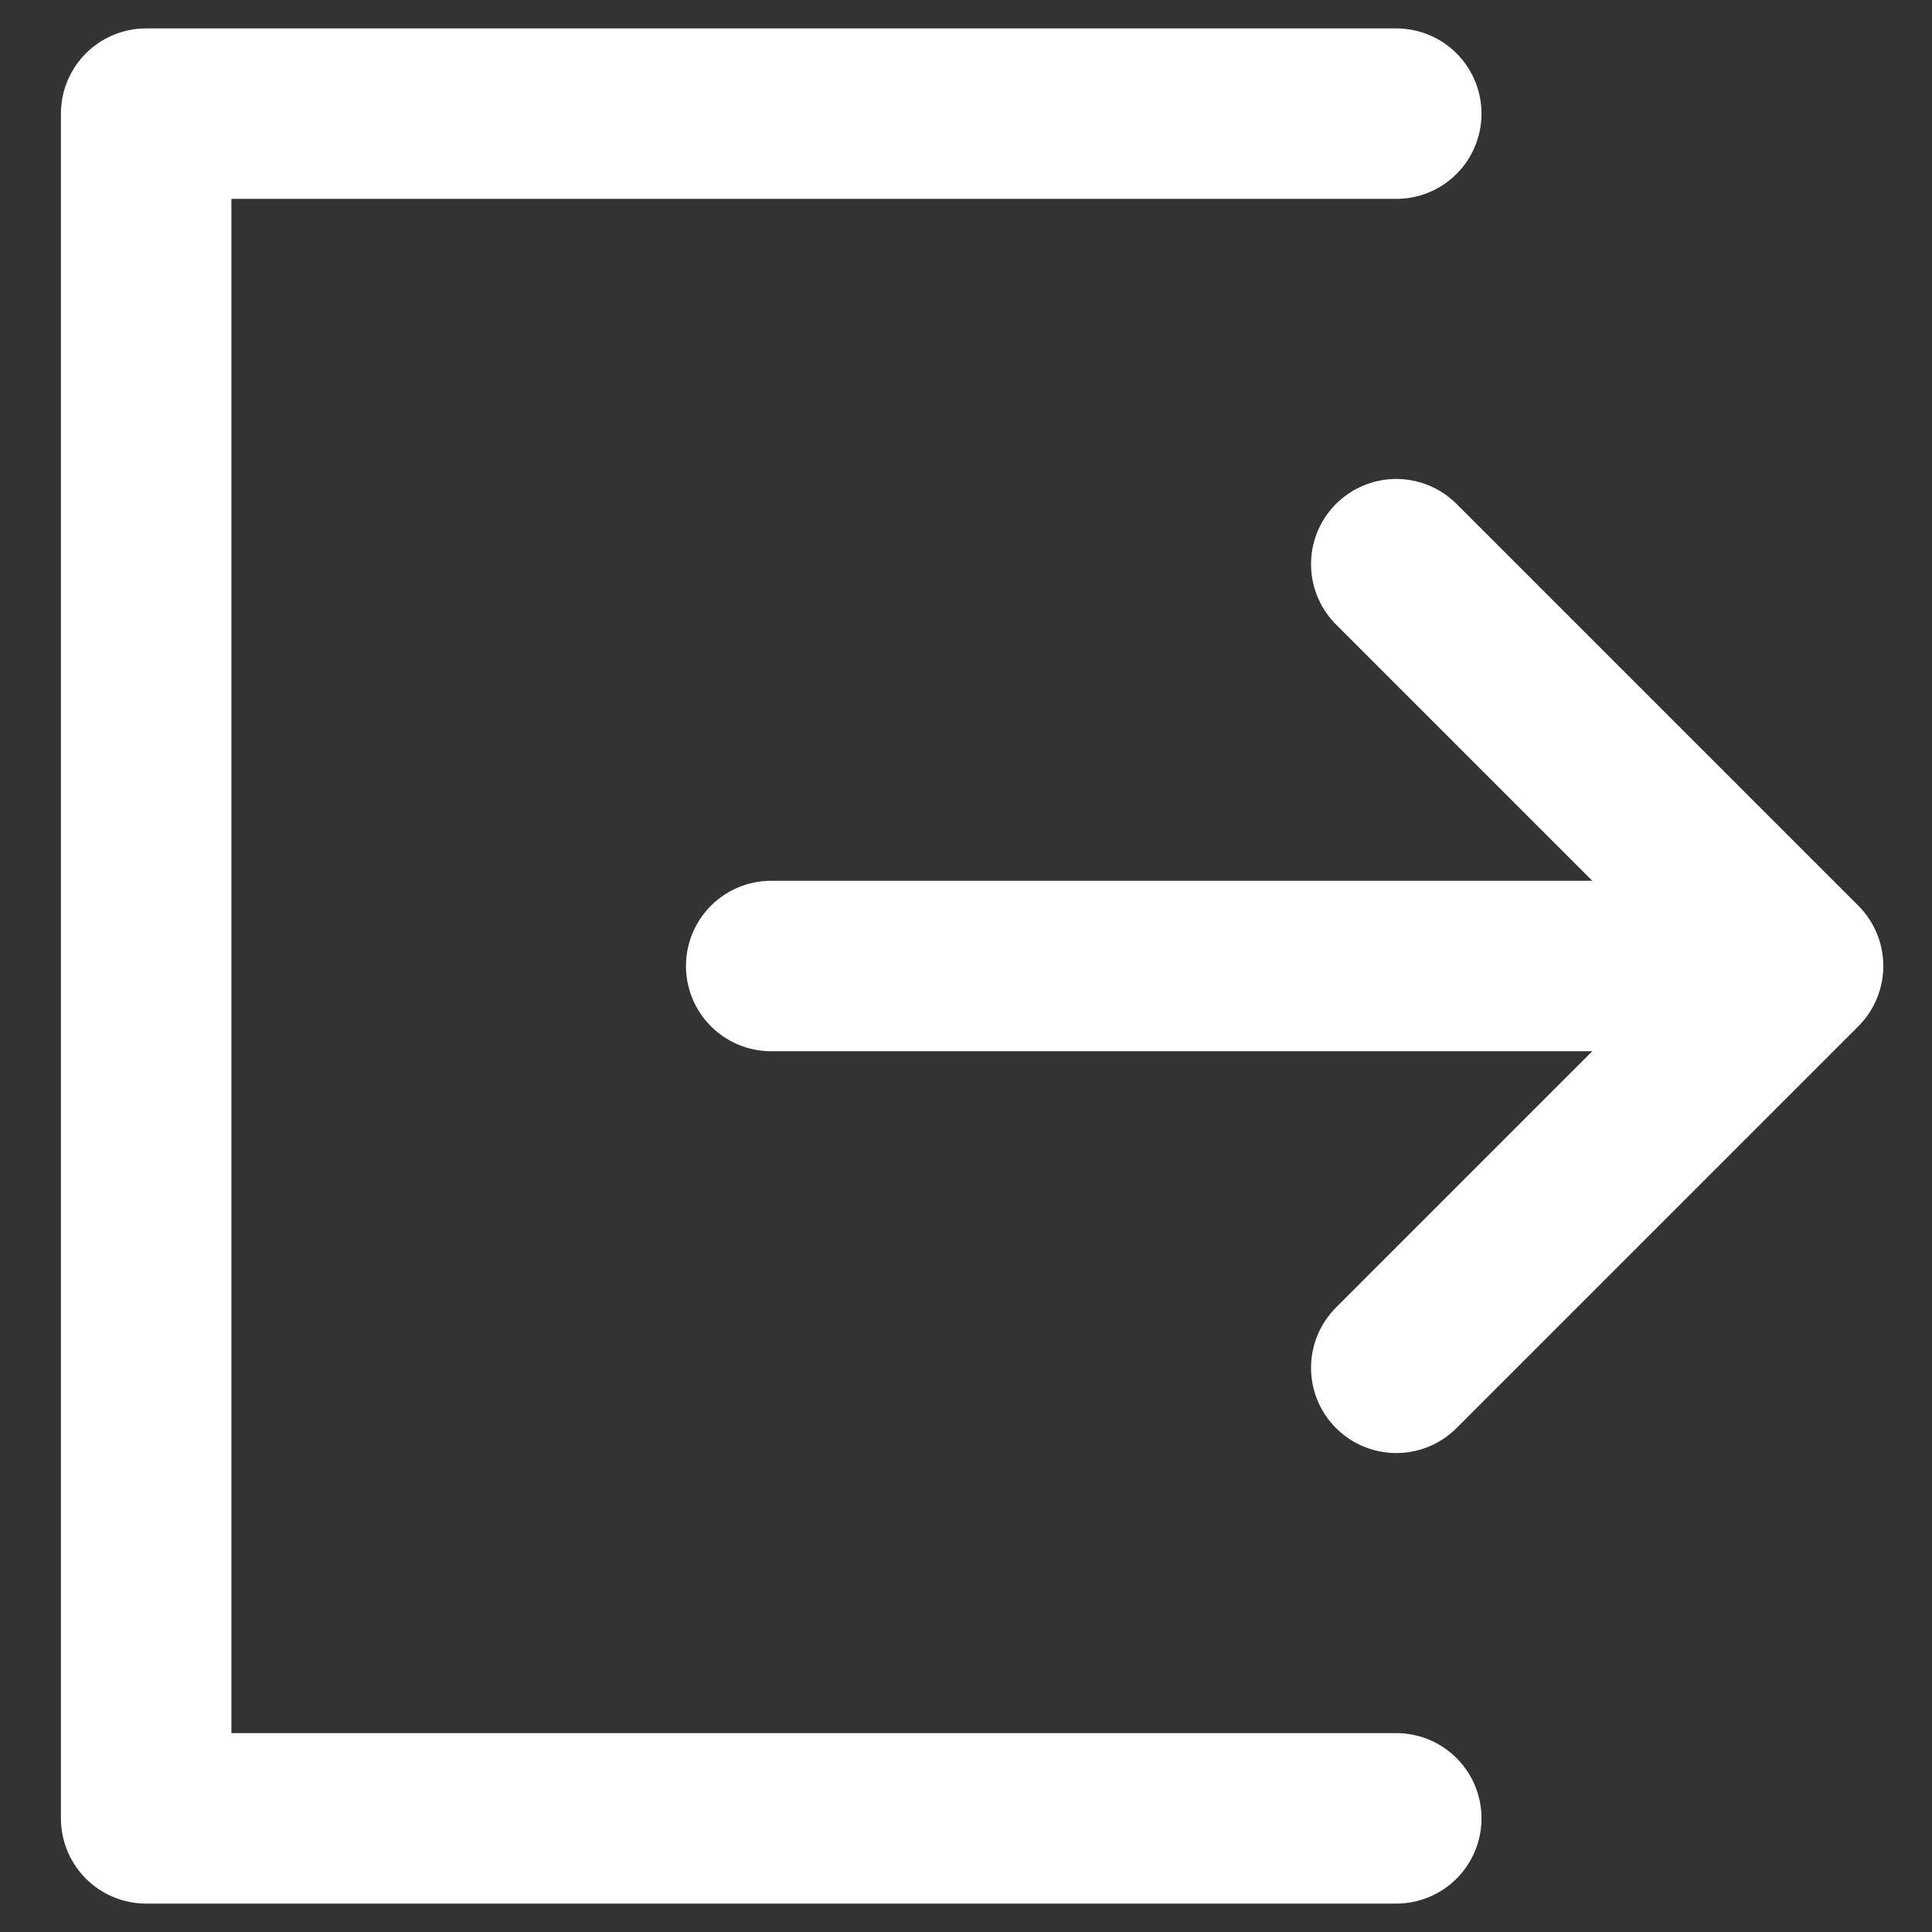
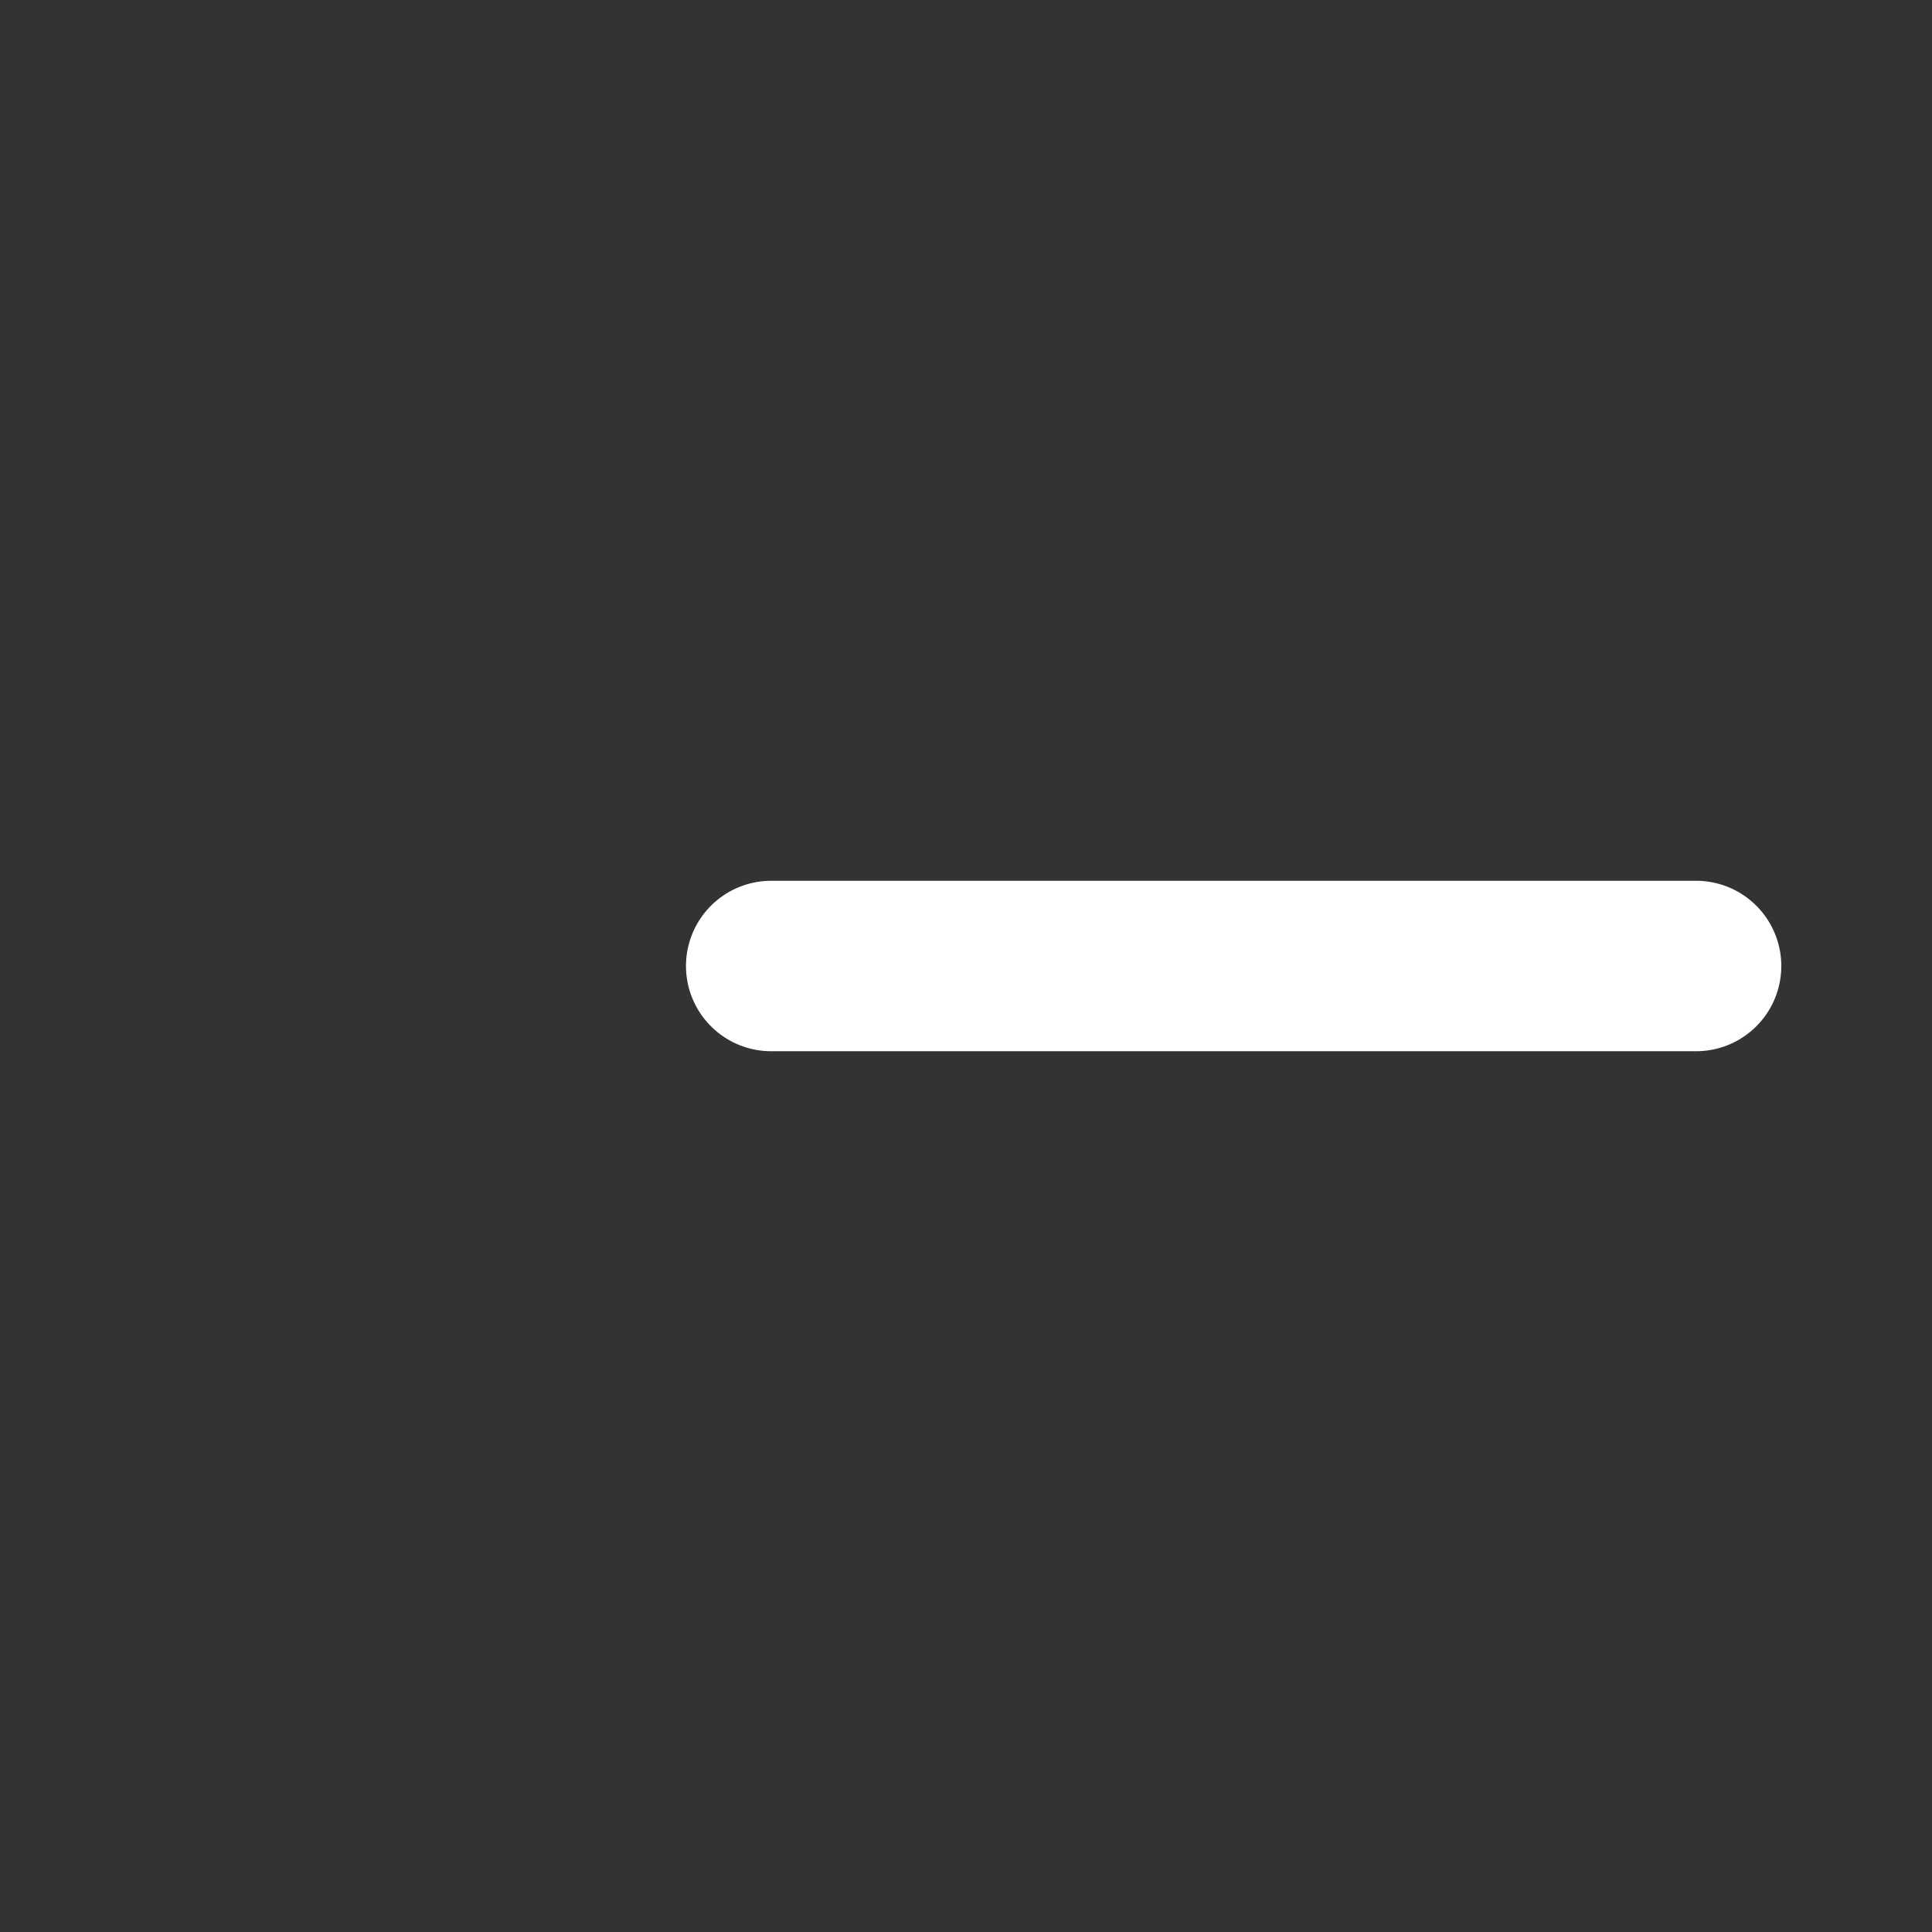
<svg xmlns="http://www.w3.org/2000/svg" width="17" height="17" viewBox="0 0 17 17">
  <rect x="0" y="0" width="17" height="17" fill="#333333" stroke="none" />
  <g fill="none" fill-rule="evenodd">
-     <path d="M0 0H24V24H0z" transform="translate(-3 -3.5)" />
-     <path stroke="#FFF" stroke-linecap="round" stroke-linejoin="round" stroke-width="1.5" d="M15.286 19.5L4.286 19.5 4.286 4.5 15.286 4.5" transform="translate(-3 -3.5)" />
-     <path stroke="#FFF" stroke-linecap="round" stroke-linejoin="round" stroke-width="1.5" d="M12.786 9.5L17.786 9.5 17.786 14.5" transform="translate(-3 -3.5) rotate(45 15.286 12)" />
    <path stroke="#FFF" stroke-linecap="round" stroke-linejoin="round" stroke-width="1.5" d="M17.924 12H9.786" transform="translate(-3 -3.5)" />
  </g>
</svg>